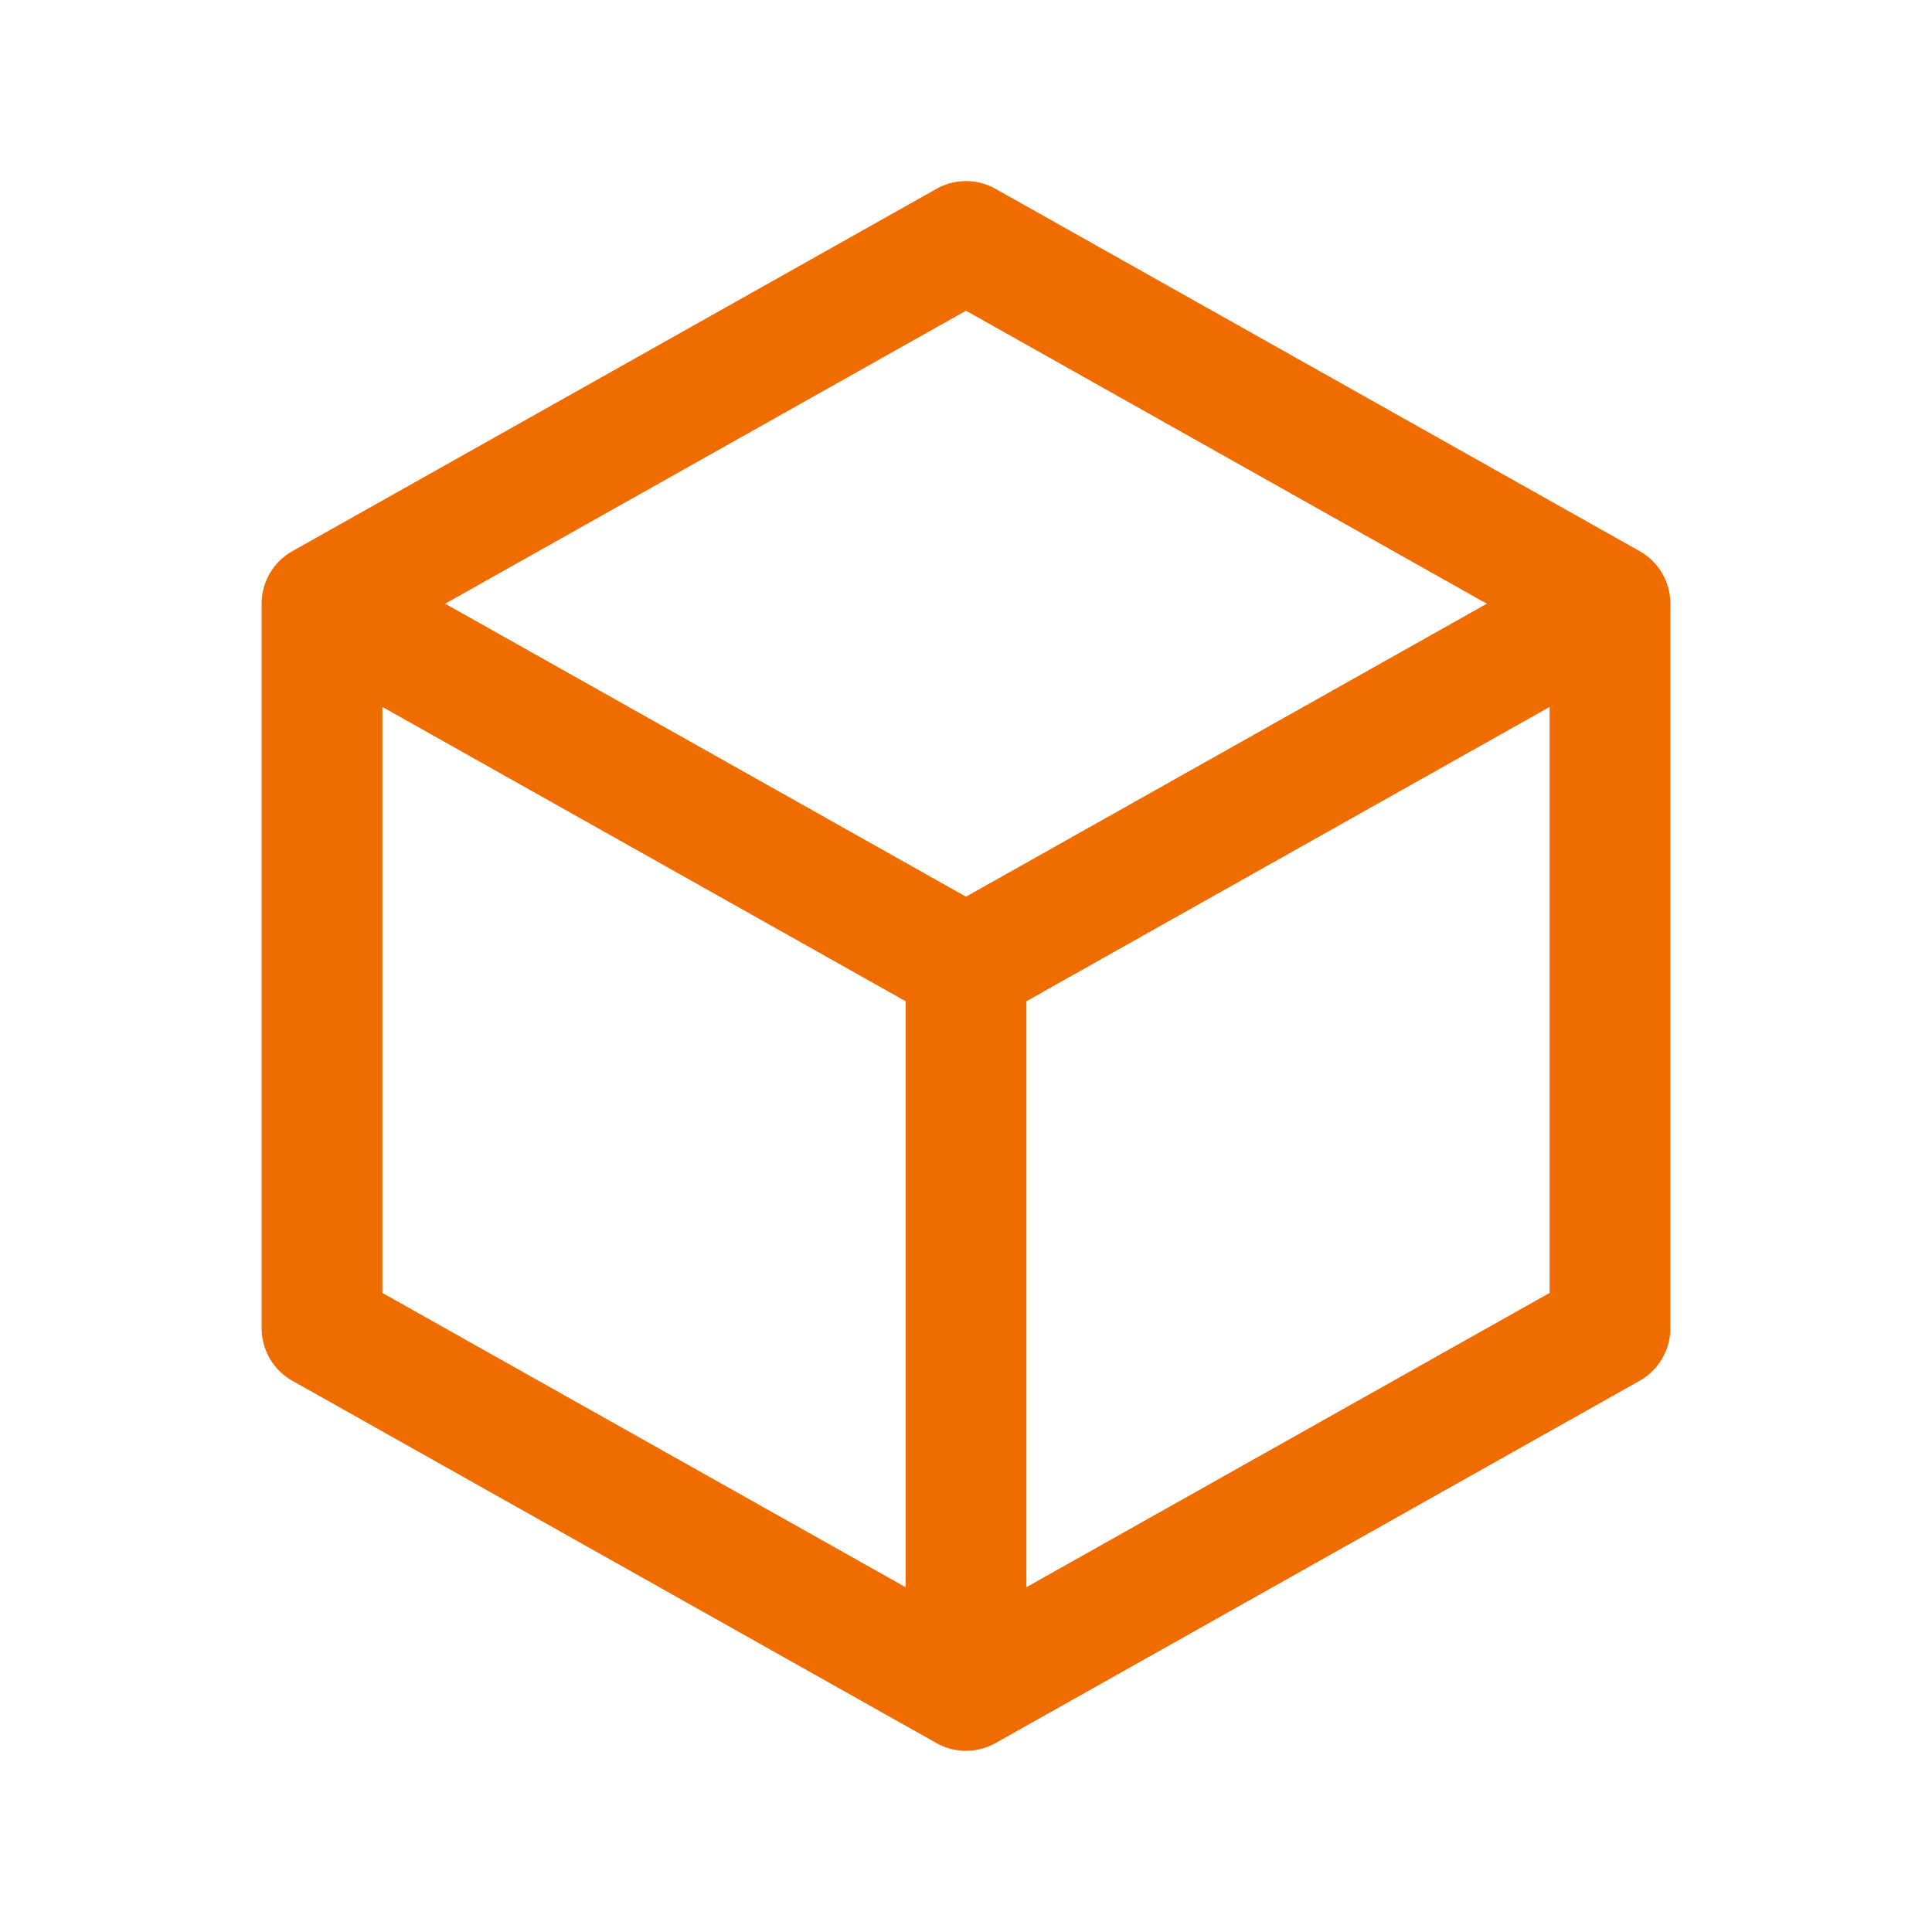
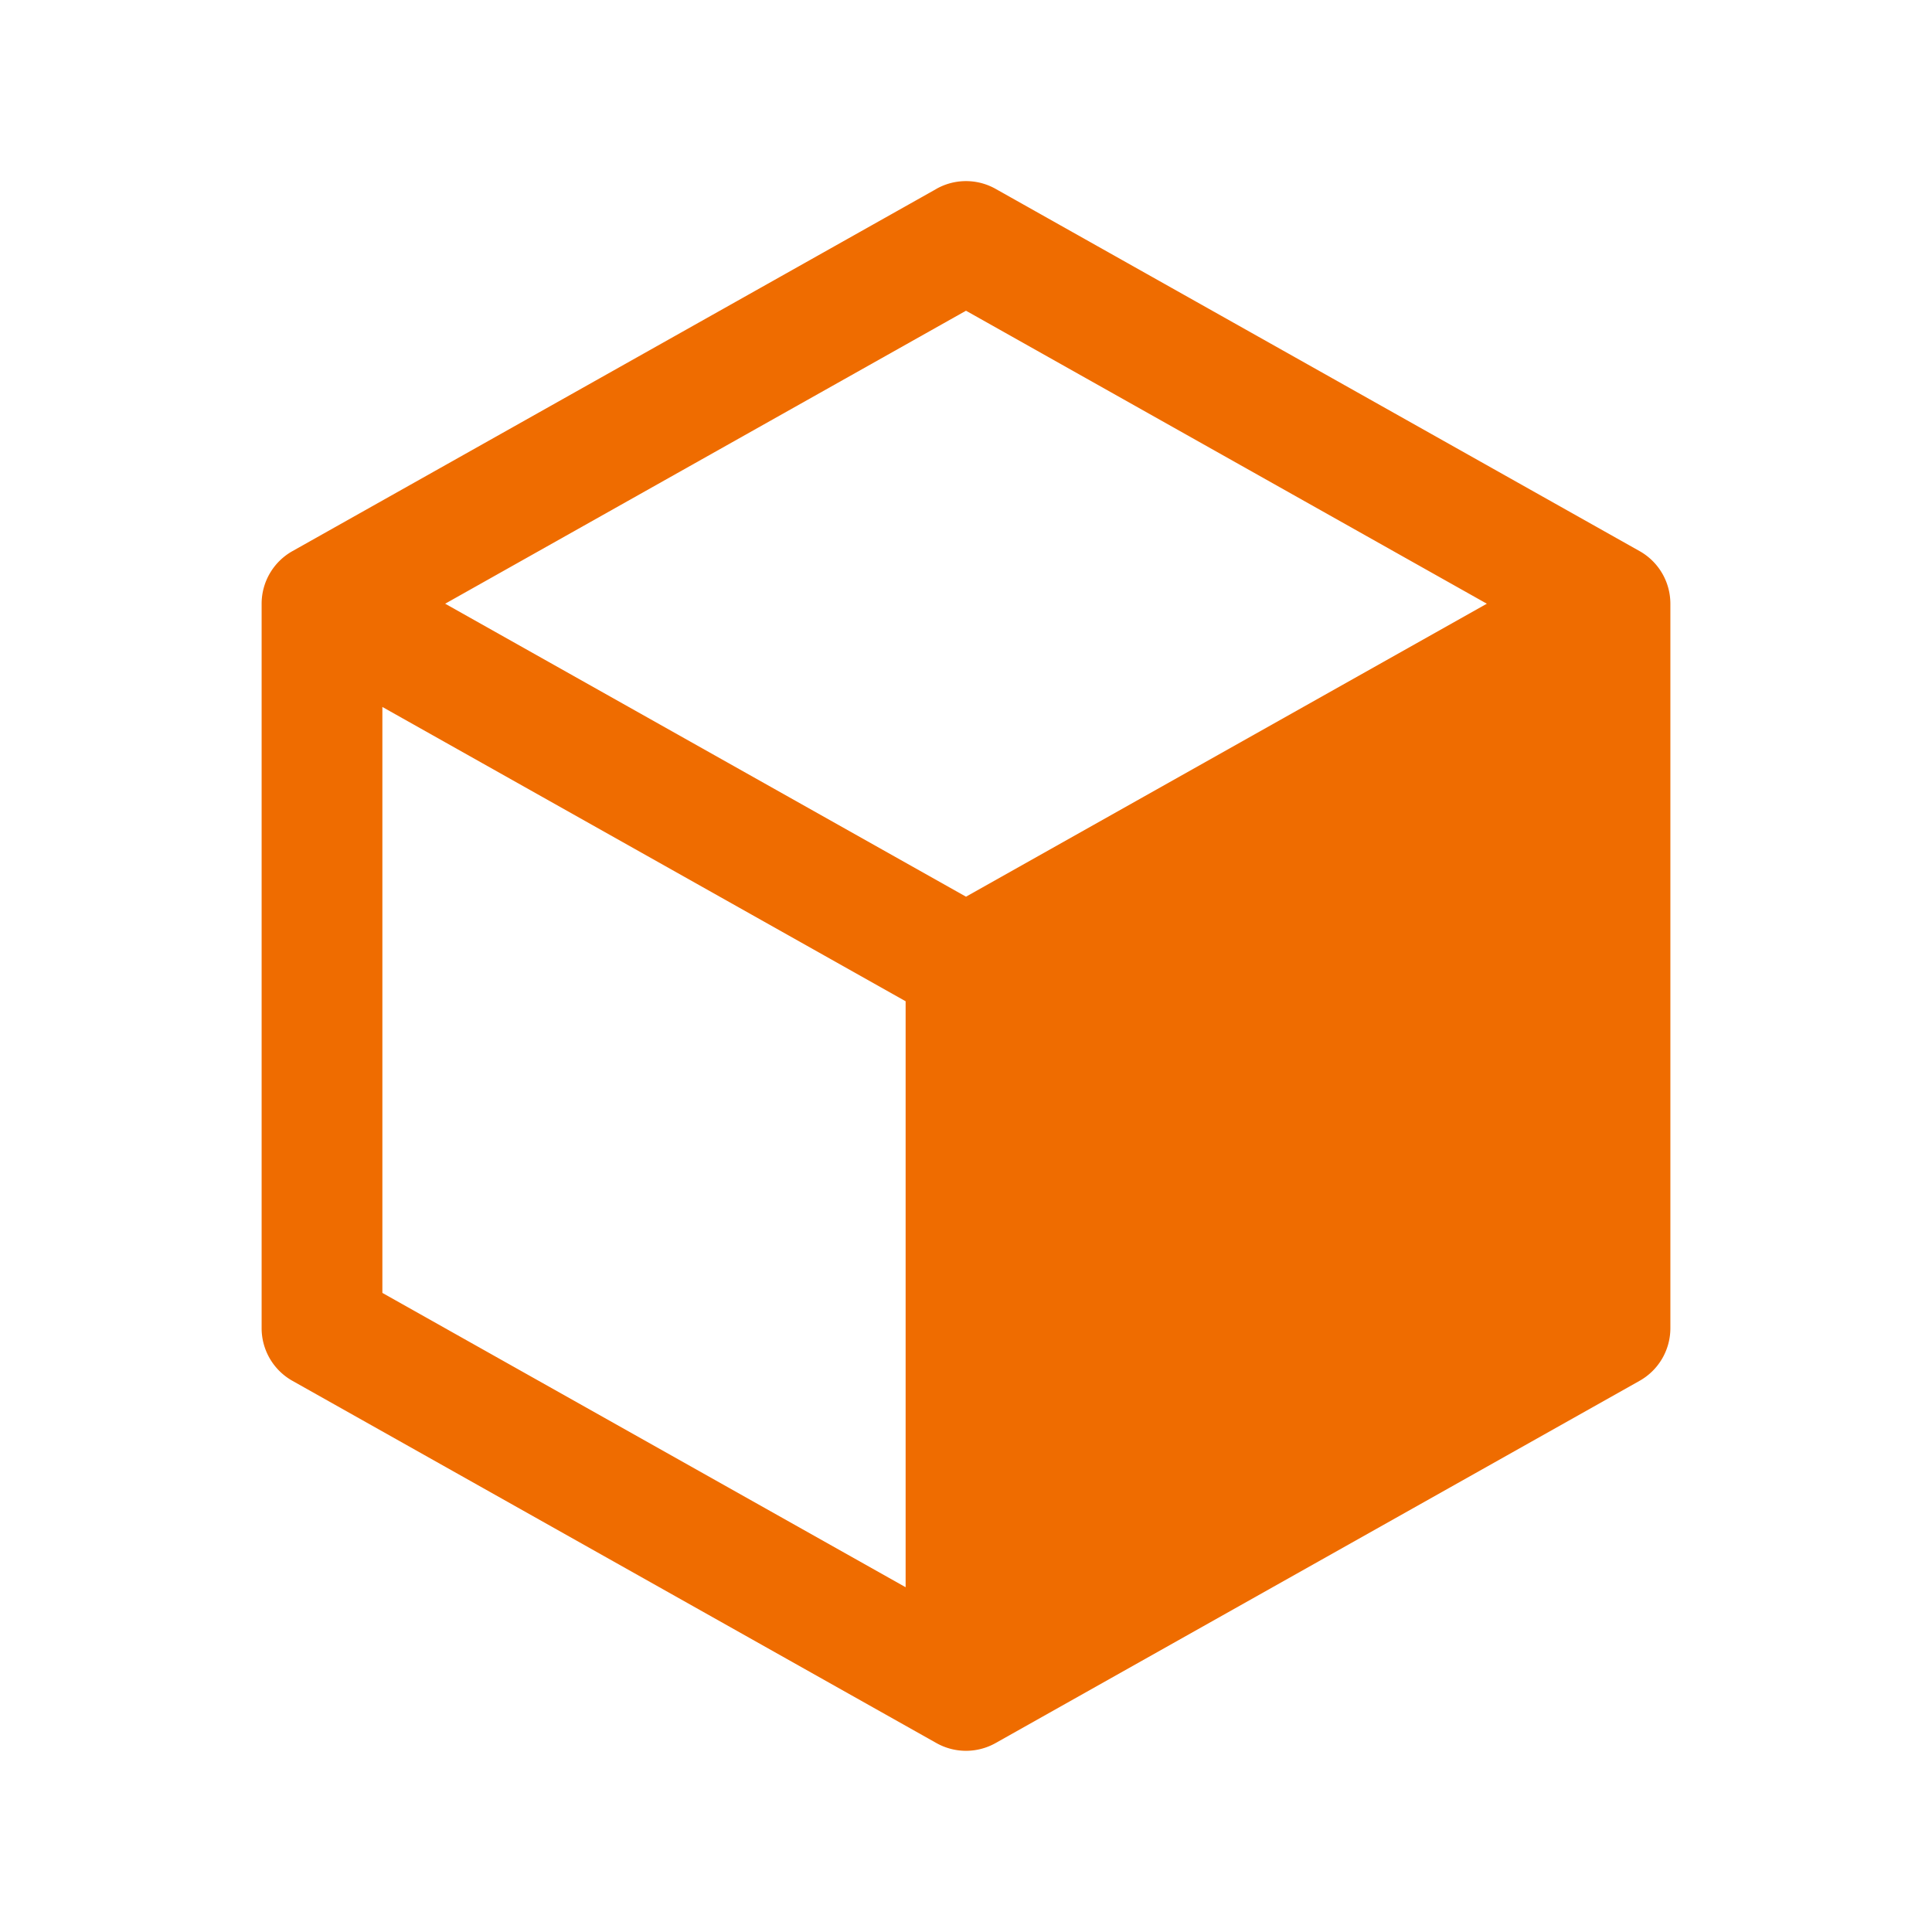
<svg xmlns="http://www.w3.org/2000/svg" width="48" height="48" viewBox="0 0 48 48" fill="none">
-   <path fill-rule="evenodd" clip-rule="evenodd" d="M23.265 4.692a1.5 1.5 0 0 1 1.47 0l16 9a1.5 1.5 0 0 1 .765 1.307v18a1.5 1.5 0 0 1-.765 1.307l-16 9a1.5 1.5 0 0 1-1.47 0l-16-9A1.5 1.5 0 0 1 6.5 33v-18a1.5 1.5 0 0 1 .765-1.307l16-9zM9.5 17.564l13 7.312v14.558l-13-7.312V17.564zm16 21.87l13-7.312V17.564l-13 7.312v14.558zM24 22.278l12.94-7.279L24 7.72l-12.94 7.279L24 22.278z" fill="#EF6C00" />
+   <path fill-rule="evenodd" clip-rule="evenodd" d="M23.265 4.692a1.5 1.5 0 0 1 1.47 0l16 9a1.5 1.5 0 0 1 .765 1.307v18a1.5 1.5 0 0 1-.765 1.307l-16 9a1.5 1.5 0 0 1-1.47 0l-16-9A1.5 1.5 0 0 1 6.5 33v-18a1.5 1.5 0 0 1 .765-1.307l16-9zM9.5 17.564l13 7.312v14.558l-13-7.312V17.564zm16 21.87l13-7.312V17.564v14.558zM24 22.278l12.94-7.279L24 7.72l-12.94 7.279L24 22.278z" fill="#EF6C00" />
</svg>